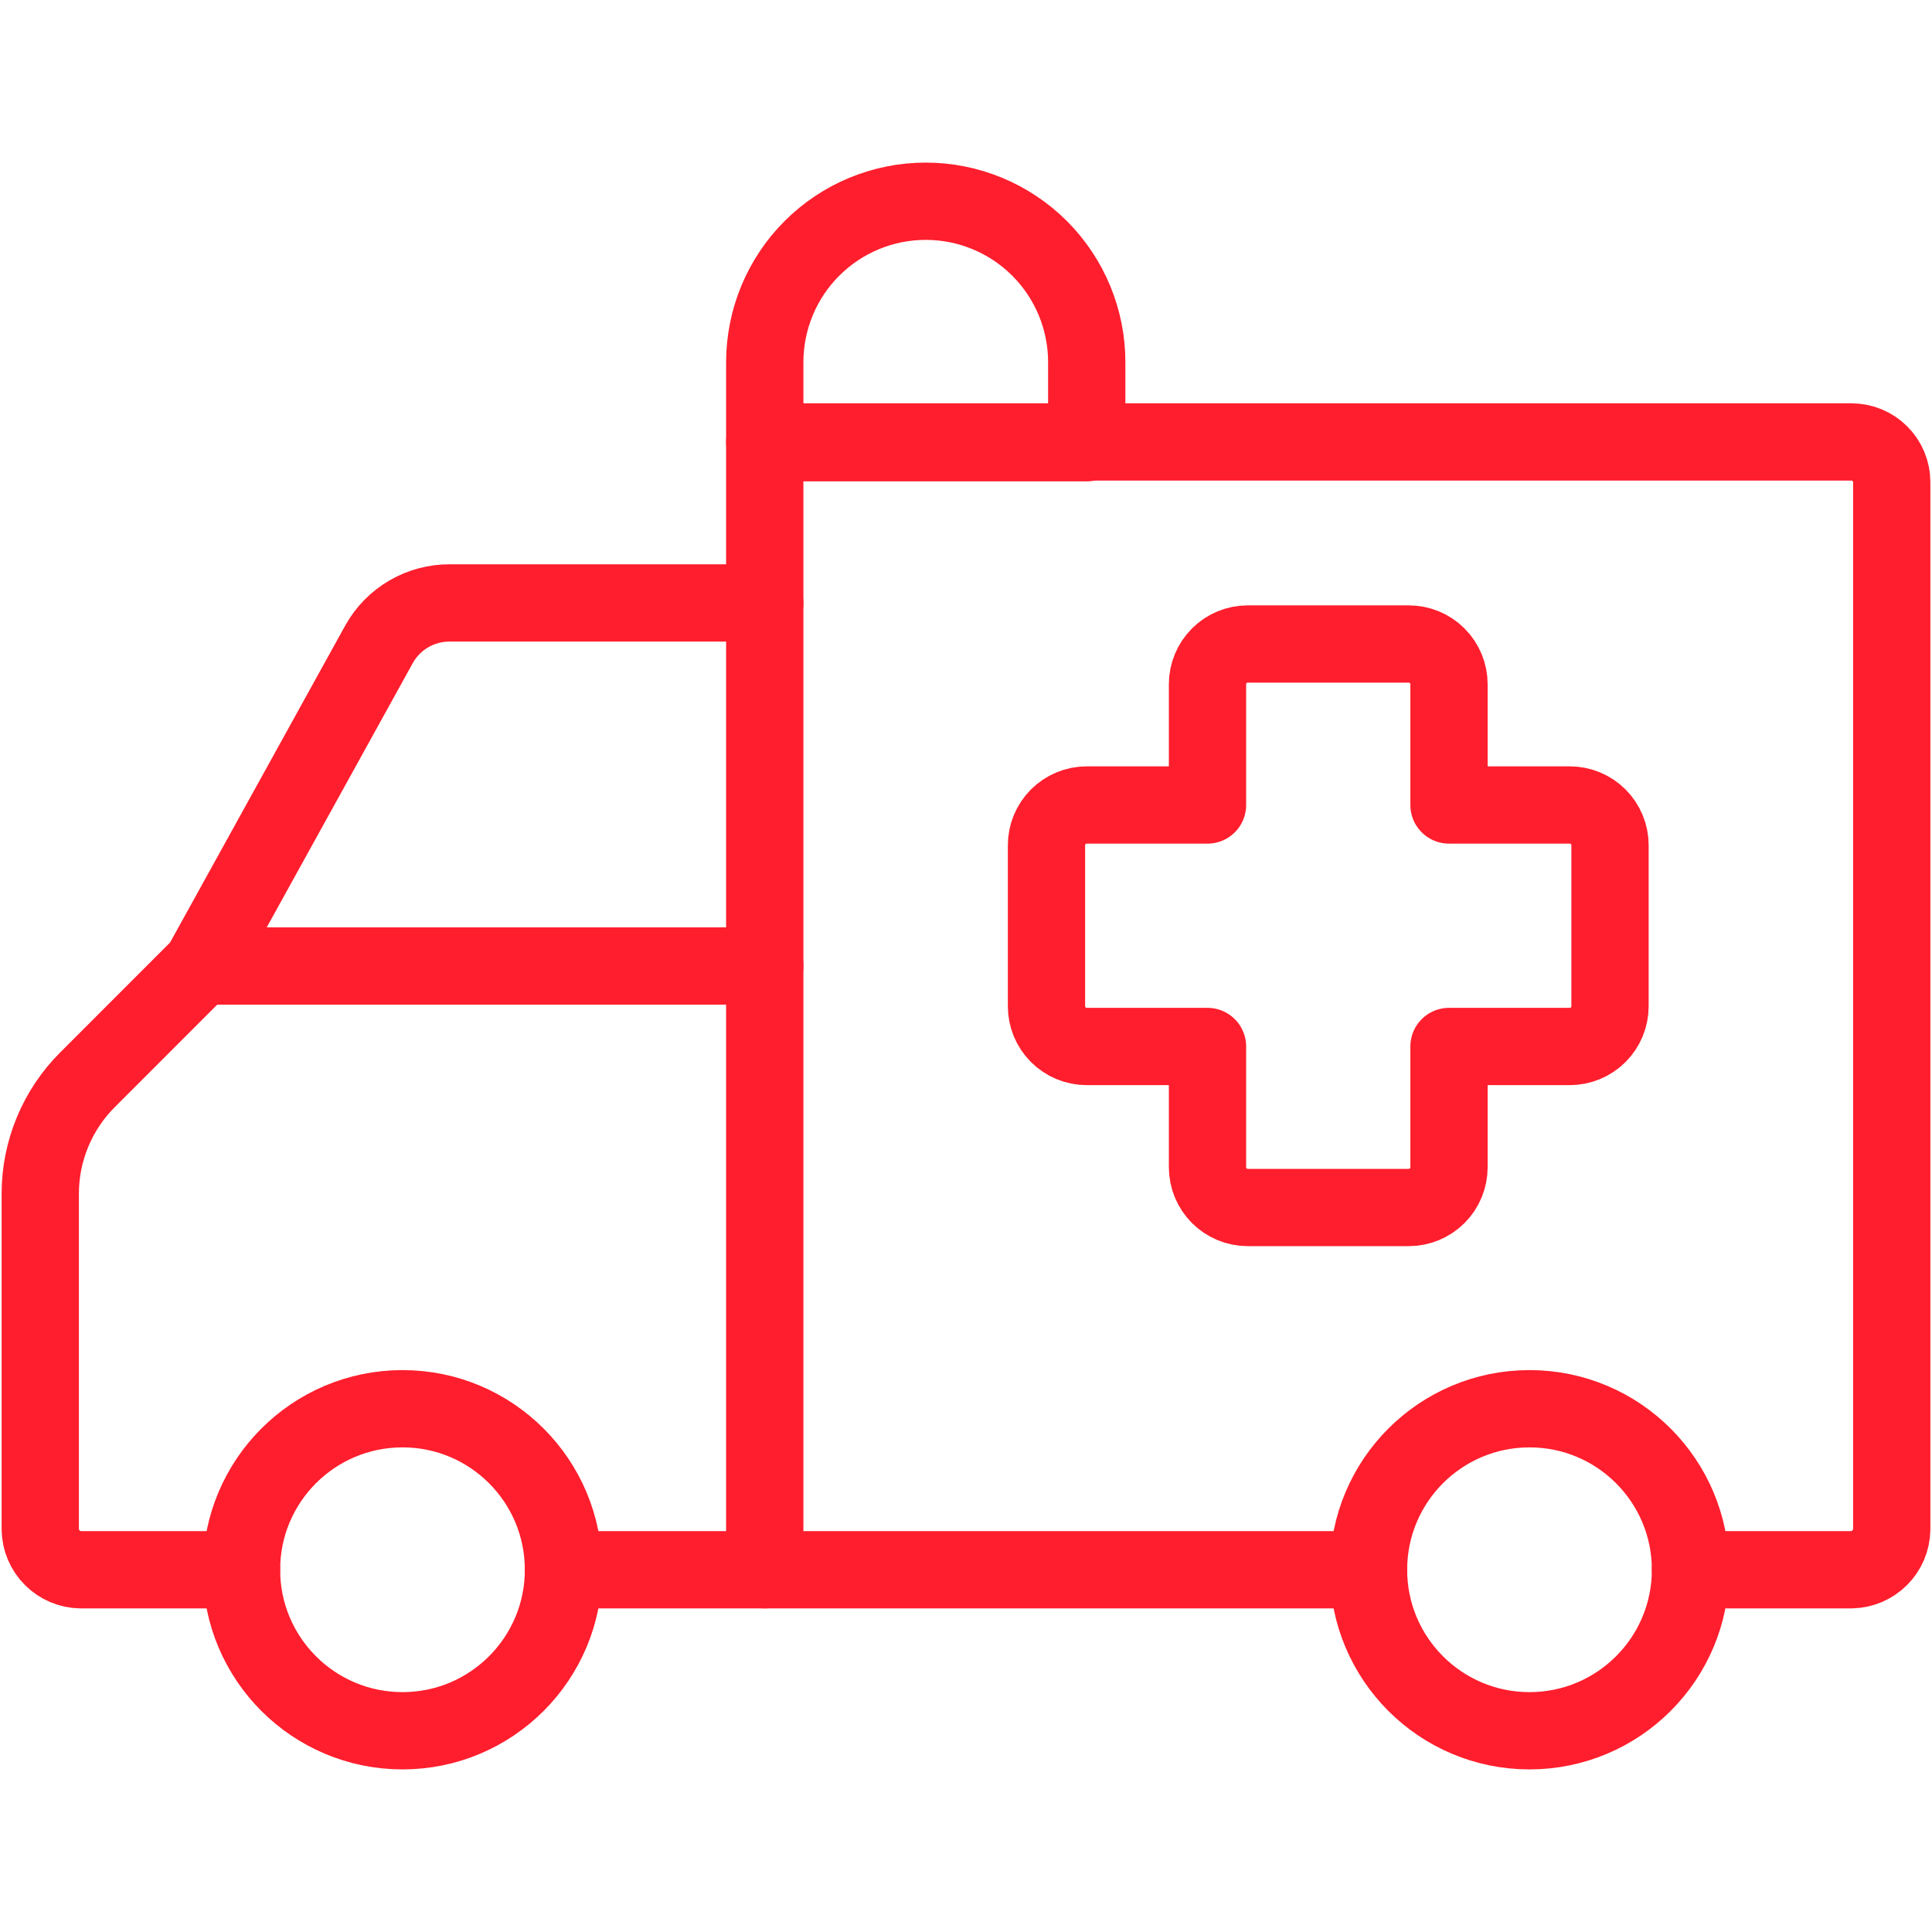
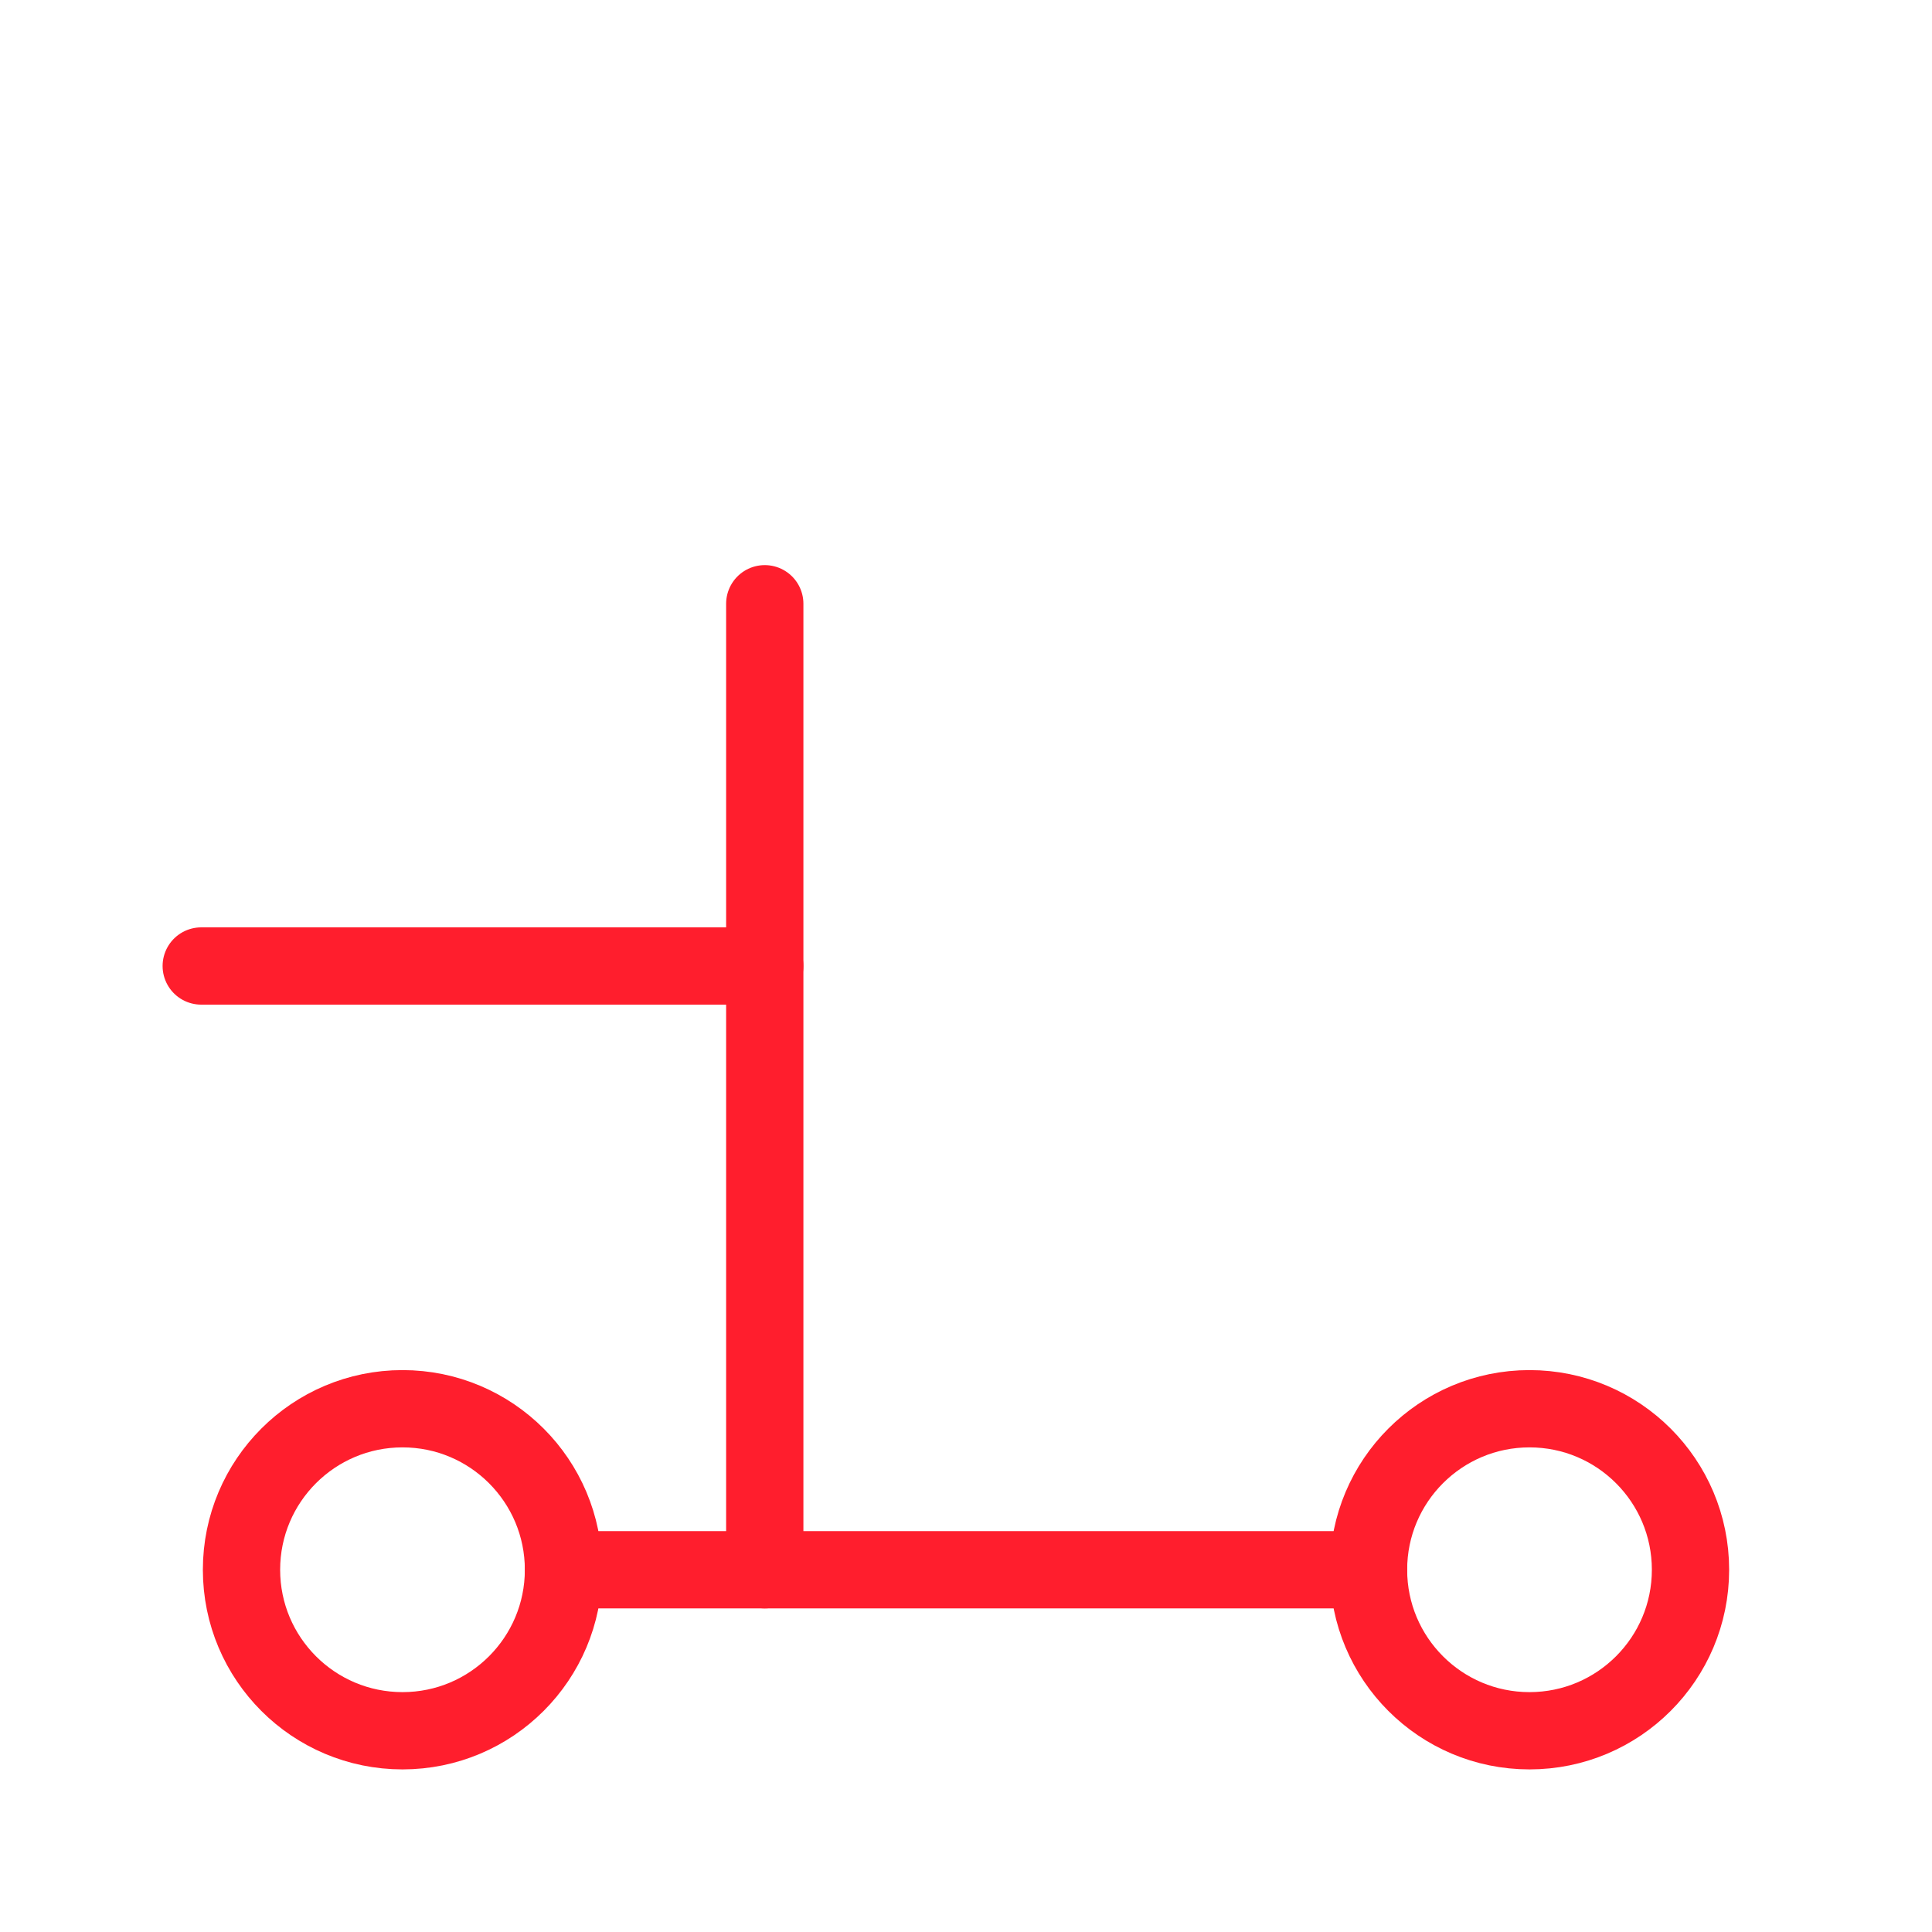
<svg xmlns="http://www.w3.org/2000/svg" width="50" height="50" viewBox="0 0 50 50" fill="none">
  <path d="M10.417 44.792C12.718 44.792 14.583 42.926 14.583 40.625C14.583 38.324 12.718 36.458 10.417 36.458C8.115 36.458 6.25 38.324 6.25 40.625C6.25 42.926 8.115 44.792 10.417 44.792Z" stroke="#FF1E2D" stroke-width="2" stroke-linecap="round" stroke-linejoin="round" />
  <path d="M39.583 44.792C41.885 44.792 43.75 42.926 43.75 40.625C43.75 38.324 41.885 36.458 39.583 36.458C37.282 36.458 35.417 38.324 35.417 40.625C35.417 42.926 37.282 44.792 39.583 44.792Z" stroke="#FF1E2D" stroke-width="2" stroke-linecap="round" stroke-linejoin="round" />
-   <path d="M6.25 40.625H2.083C1.809 40.62 1.547 40.508 1.353 40.314C1.158 40.12 1.047 39.858 1.042 39.583V30.896C1.041 30.346 1.15 29.802 1.361 29.294C1.572 28.786 1.881 28.325 2.271 27.938L5.208 25L9.813 16.667C9.995 16.342 10.261 16.072 10.584 15.885C10.906 15.698 11.273 15.601 11.646 15.604H19.792V11.438H47.917C48.193 11.438 48.458 11.547 48.653 11.743C48.849 11.938 48.958 12.203 48.958 12.479V39.583C48.953 39.858 48.842 40.12 48.647 40.314C48.453 40.508 48.191 40.62 47.917 40.625H43.75" stroke="#FF1E2D" stroke-width="2" stroke-linecap="round" stroke-linejoin="round" />
  <path d="M14.583 40.625H35.417" stroke="#FF1E2D" stroke-width="2" stroke-linecap="round" stroke-linejoin="round" />
  <path d="M19.792 15.625V40.625" stroke="#FF1E2D" stroke-width="2" stroke-linecap="round" stroke-linejoin="round" />
-   <path d="M28.125 9.375C28.125 8.27 27.686 7.21 26.905 6.429C26.123 5.647 25.063 5.208 23.958 5.208C22.853 5.208 21.794 5.647 21.012 6.429C20.231 7.21 19.792 8.27 19.792 9.375V11.458H28.125V9.375Z" stroke="#FF1E2D" stroke-width="2" stroke-linecap="round" stroke-linejoin="round" />
-   <path d="M41.667 21.875C41.667 21.599 41.557 21.334 41.362 21.138C41.166 20.943 40.901 20.833 40.625 20.833H37.5V17.708C37.5 17.432 37.39 17.167 37.195 16.972C37 16.776 36.735 16.667 36.458 16.667H32.292C32.015 16.667 31.75 16.776 31.555 16.972C31.36 17.167 31.25 17.432 31.25 17.708V20.833H28.125C27.849 20.833 27.584 20.943 27.388 21.138C27.193 21.334 27.083 21.599 27.083 21.875V26.042C27.083 26.318 27.193 26.583 27.388 26.778C27.584 26.974 27.849 27.083 28.125 27.083H31.25V30.208C31.25 30.485 31.36 30.75 31.555 30.945C31.75 31.14 32.015 31.25 32.292 31.25H36.458C36.735 31.25 37 31.14 37.195 30.945C37.39 30.75 37.5 30.485 37.5 30.208V27.083H40.625C40.901 27.083 41.166 26.974 41.362 26.778C41.557 26.583 41.667 26.318 41.667 26.042V21.875Z" stroke="#FF1E2D" stroke-width="2" stroke-linecap="round" stroke-linejoin="round" />
  <path d="M5.208 25H19.792" stroke="#FF1E2D" stroke-width="2" stroke-linecap="round" stroke-linejoin="round" />
</svg>